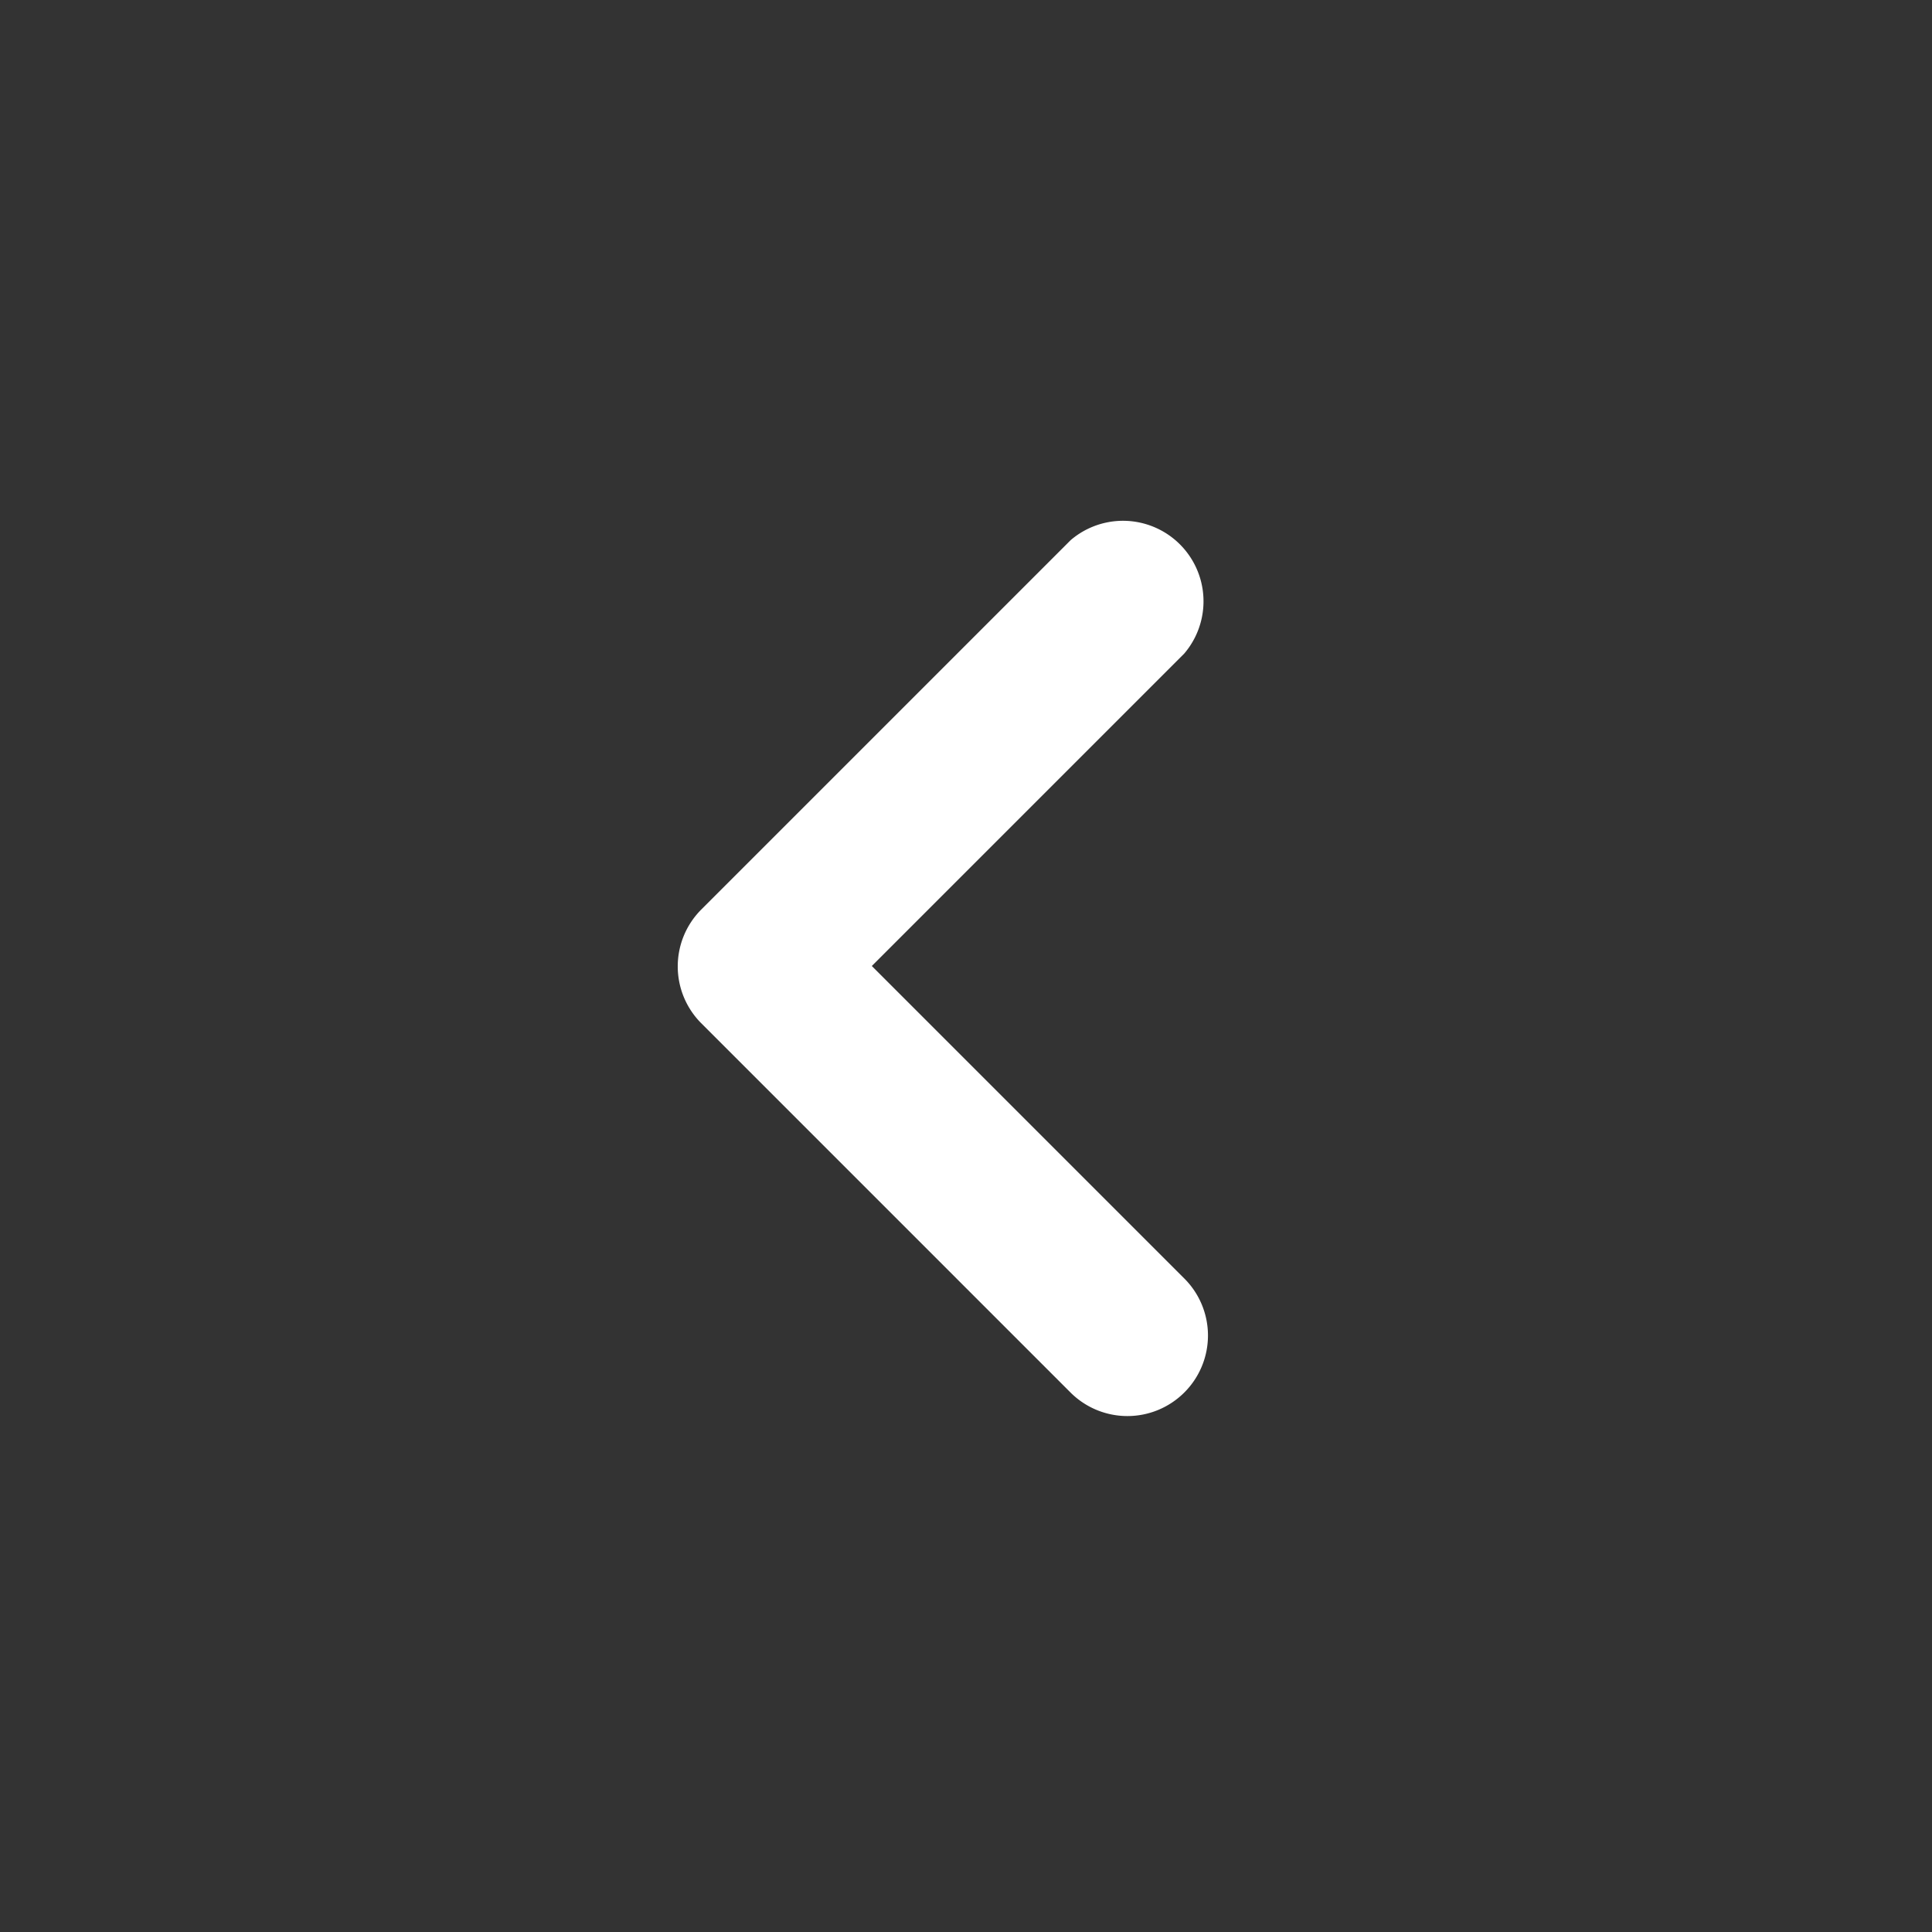
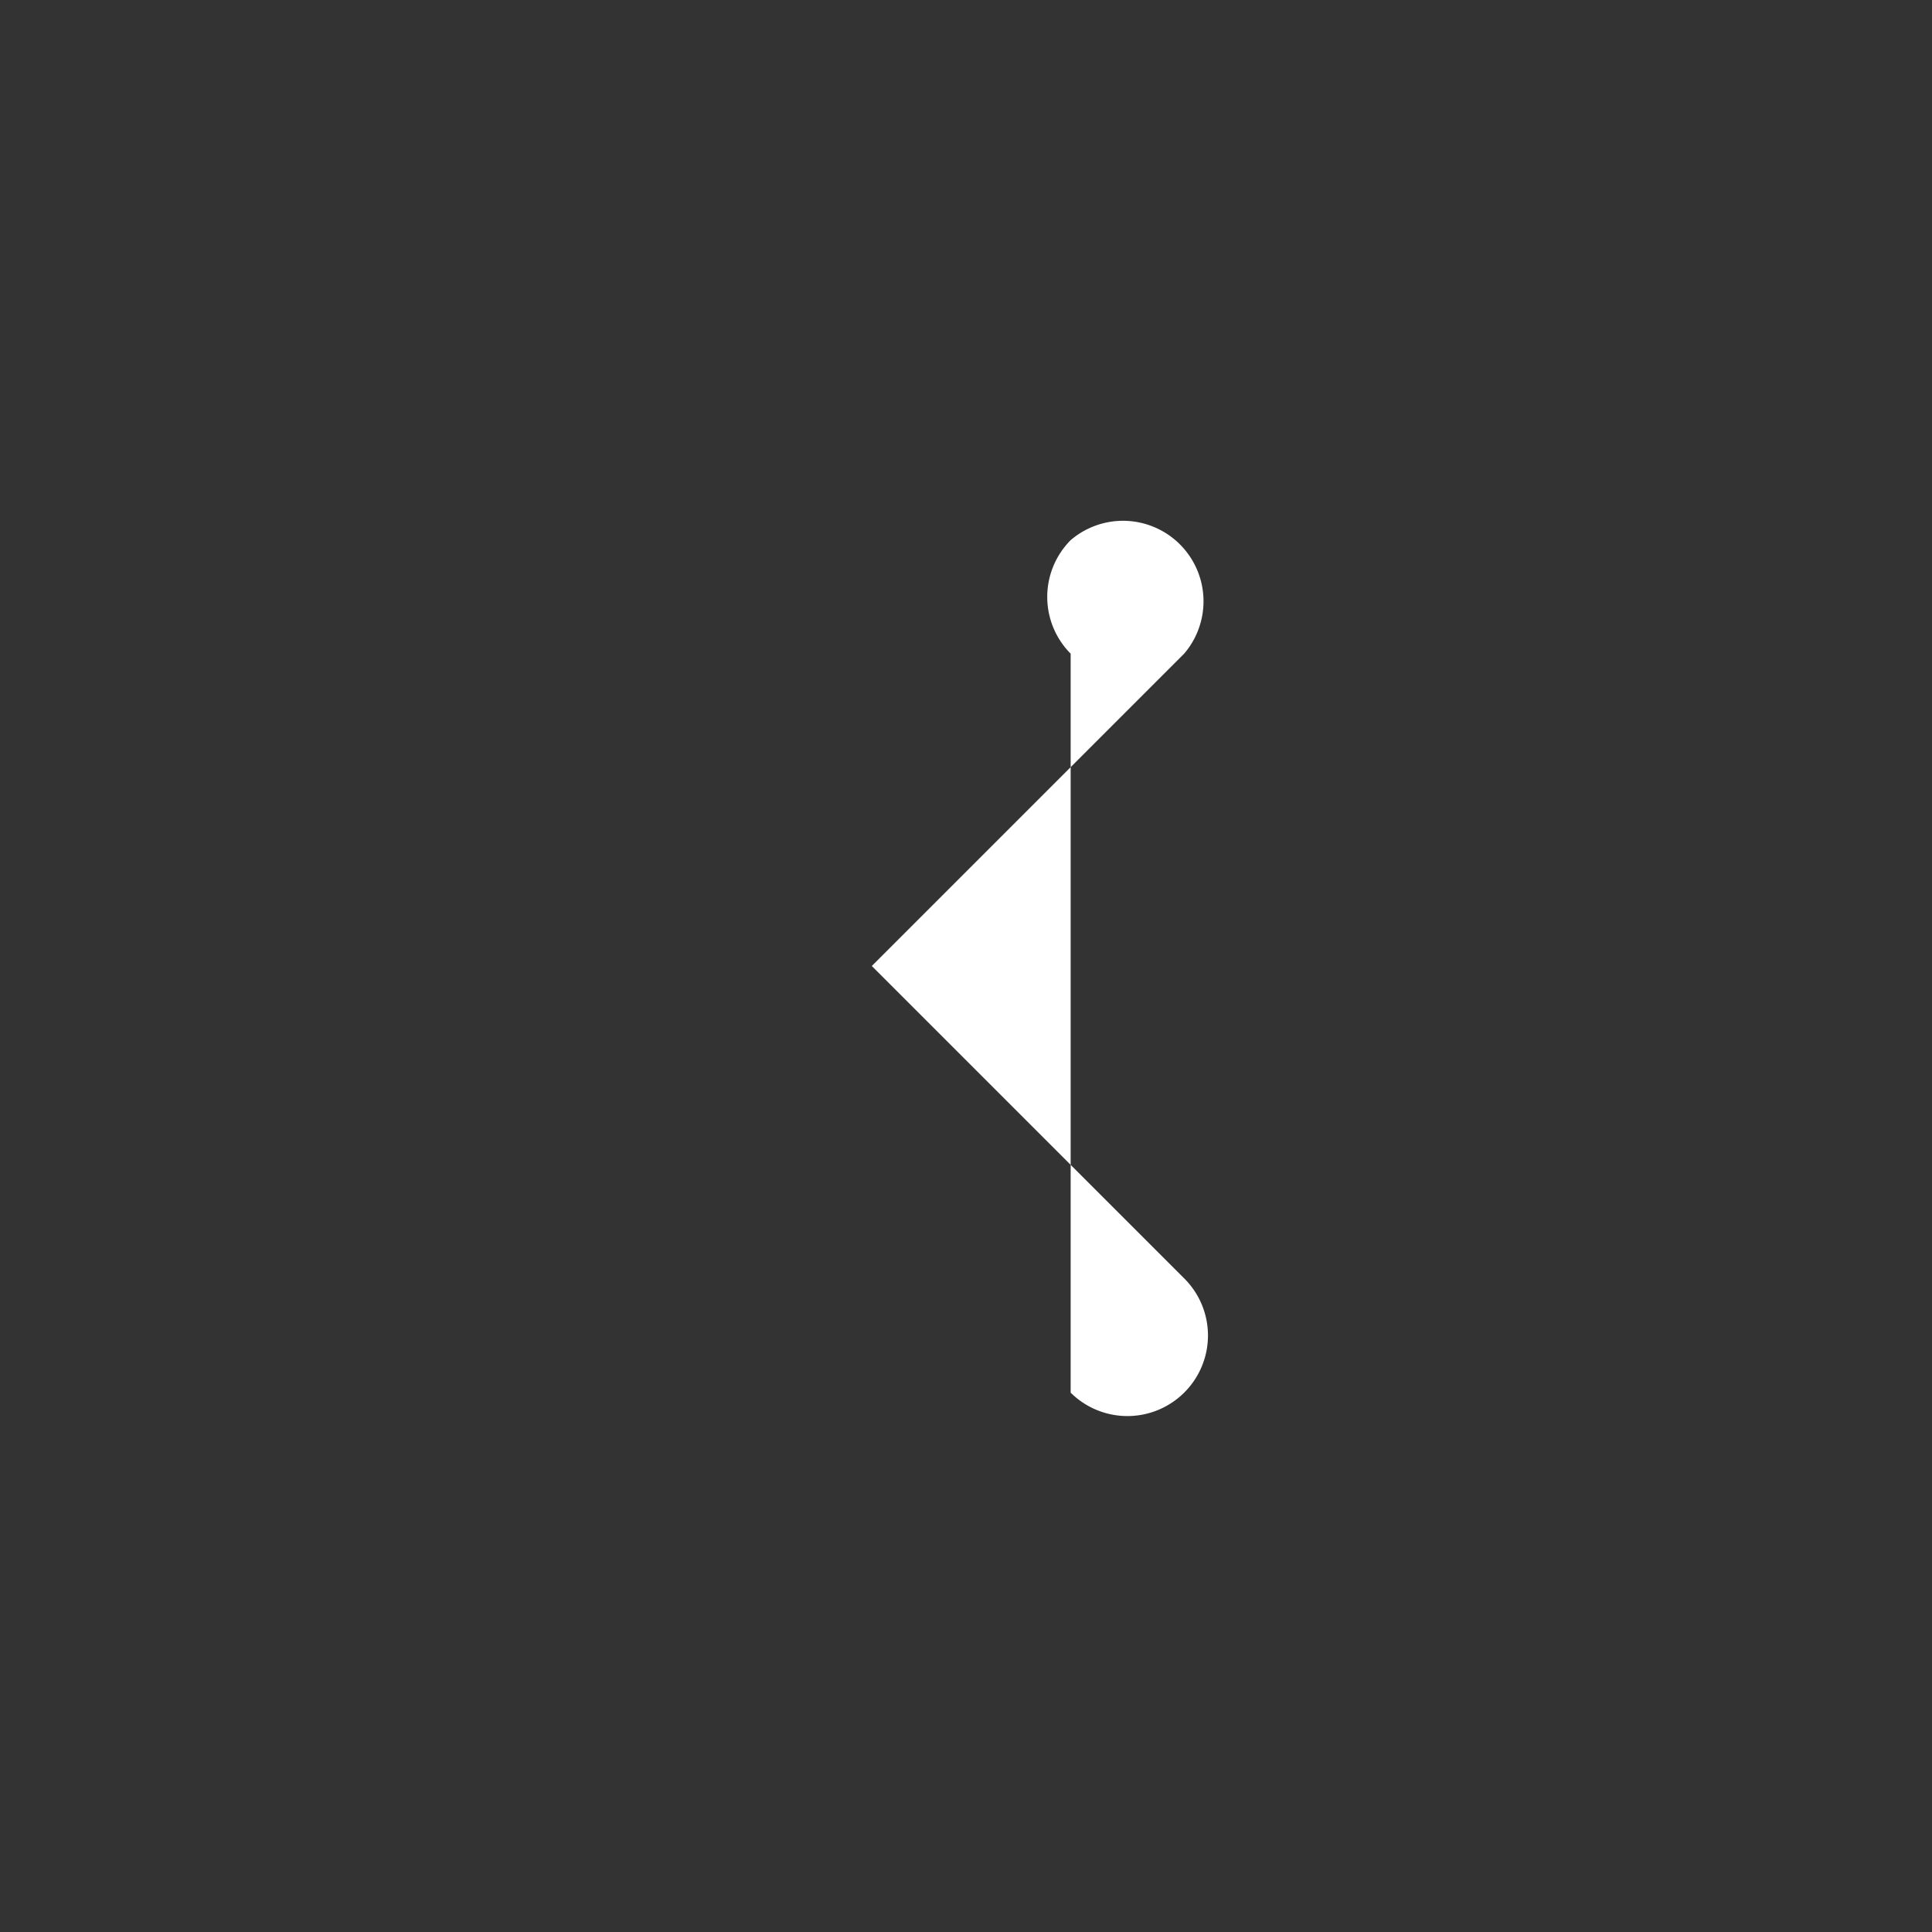
<svg xmlns="http://www.w3.org/2000/svg" id="Camada_1" data-name="Camada 1" viewBox="0 0 24 24">
  <rect x="0" y="0" width="24" height="24" fill="#333333" stroke="none" />
  <defs>
    <style>.cls-1{fill:none;}.cls-2{fill:#fff;fill-rule:evenodd;}</style>
  </defs>
  <g id="Icons">
    <g id="Rounded">
      <g id="Hardware">
        <g id="_-Round-_-Hardware-_-keyboard_arrow_left" data-name="-Round-/-Hardware-/-keyboard_arrow_left">
-           <rect id="Rectangle-Copy-104" class="cls-1" width="24" height="24" />
-           <path id="_-Icon-Color" data-name="🔹-Icon-Color" class="cls-2" d="M6.71,9.88,2.83,6,6.71,2.12A1,1,0,0,0,5.3.71L.71,5.3a1,1,0,0,0,0,1.41L5.3,11.3a1,1,0,0,0,1.41,0A1,1,0,0,0,6.71,9.88Z" transform="translate(8 6)" />
+           <path id="_-Icon-Color" data-name="🔹-Icon-Color" class="cls-2" d="M6.71,9.88,2.83,6,6.71,2.12A1,1,0,0,0,5.3.71a1,1,0,0,0,0,1.41L5.3,11.3a1,1,0,0,0,1.41,0A1,1,0,0,0,6.71,9.88Z" transform="translate(8 6)" />
        </g>
      </g>
    </g>
  </g>
</svg>